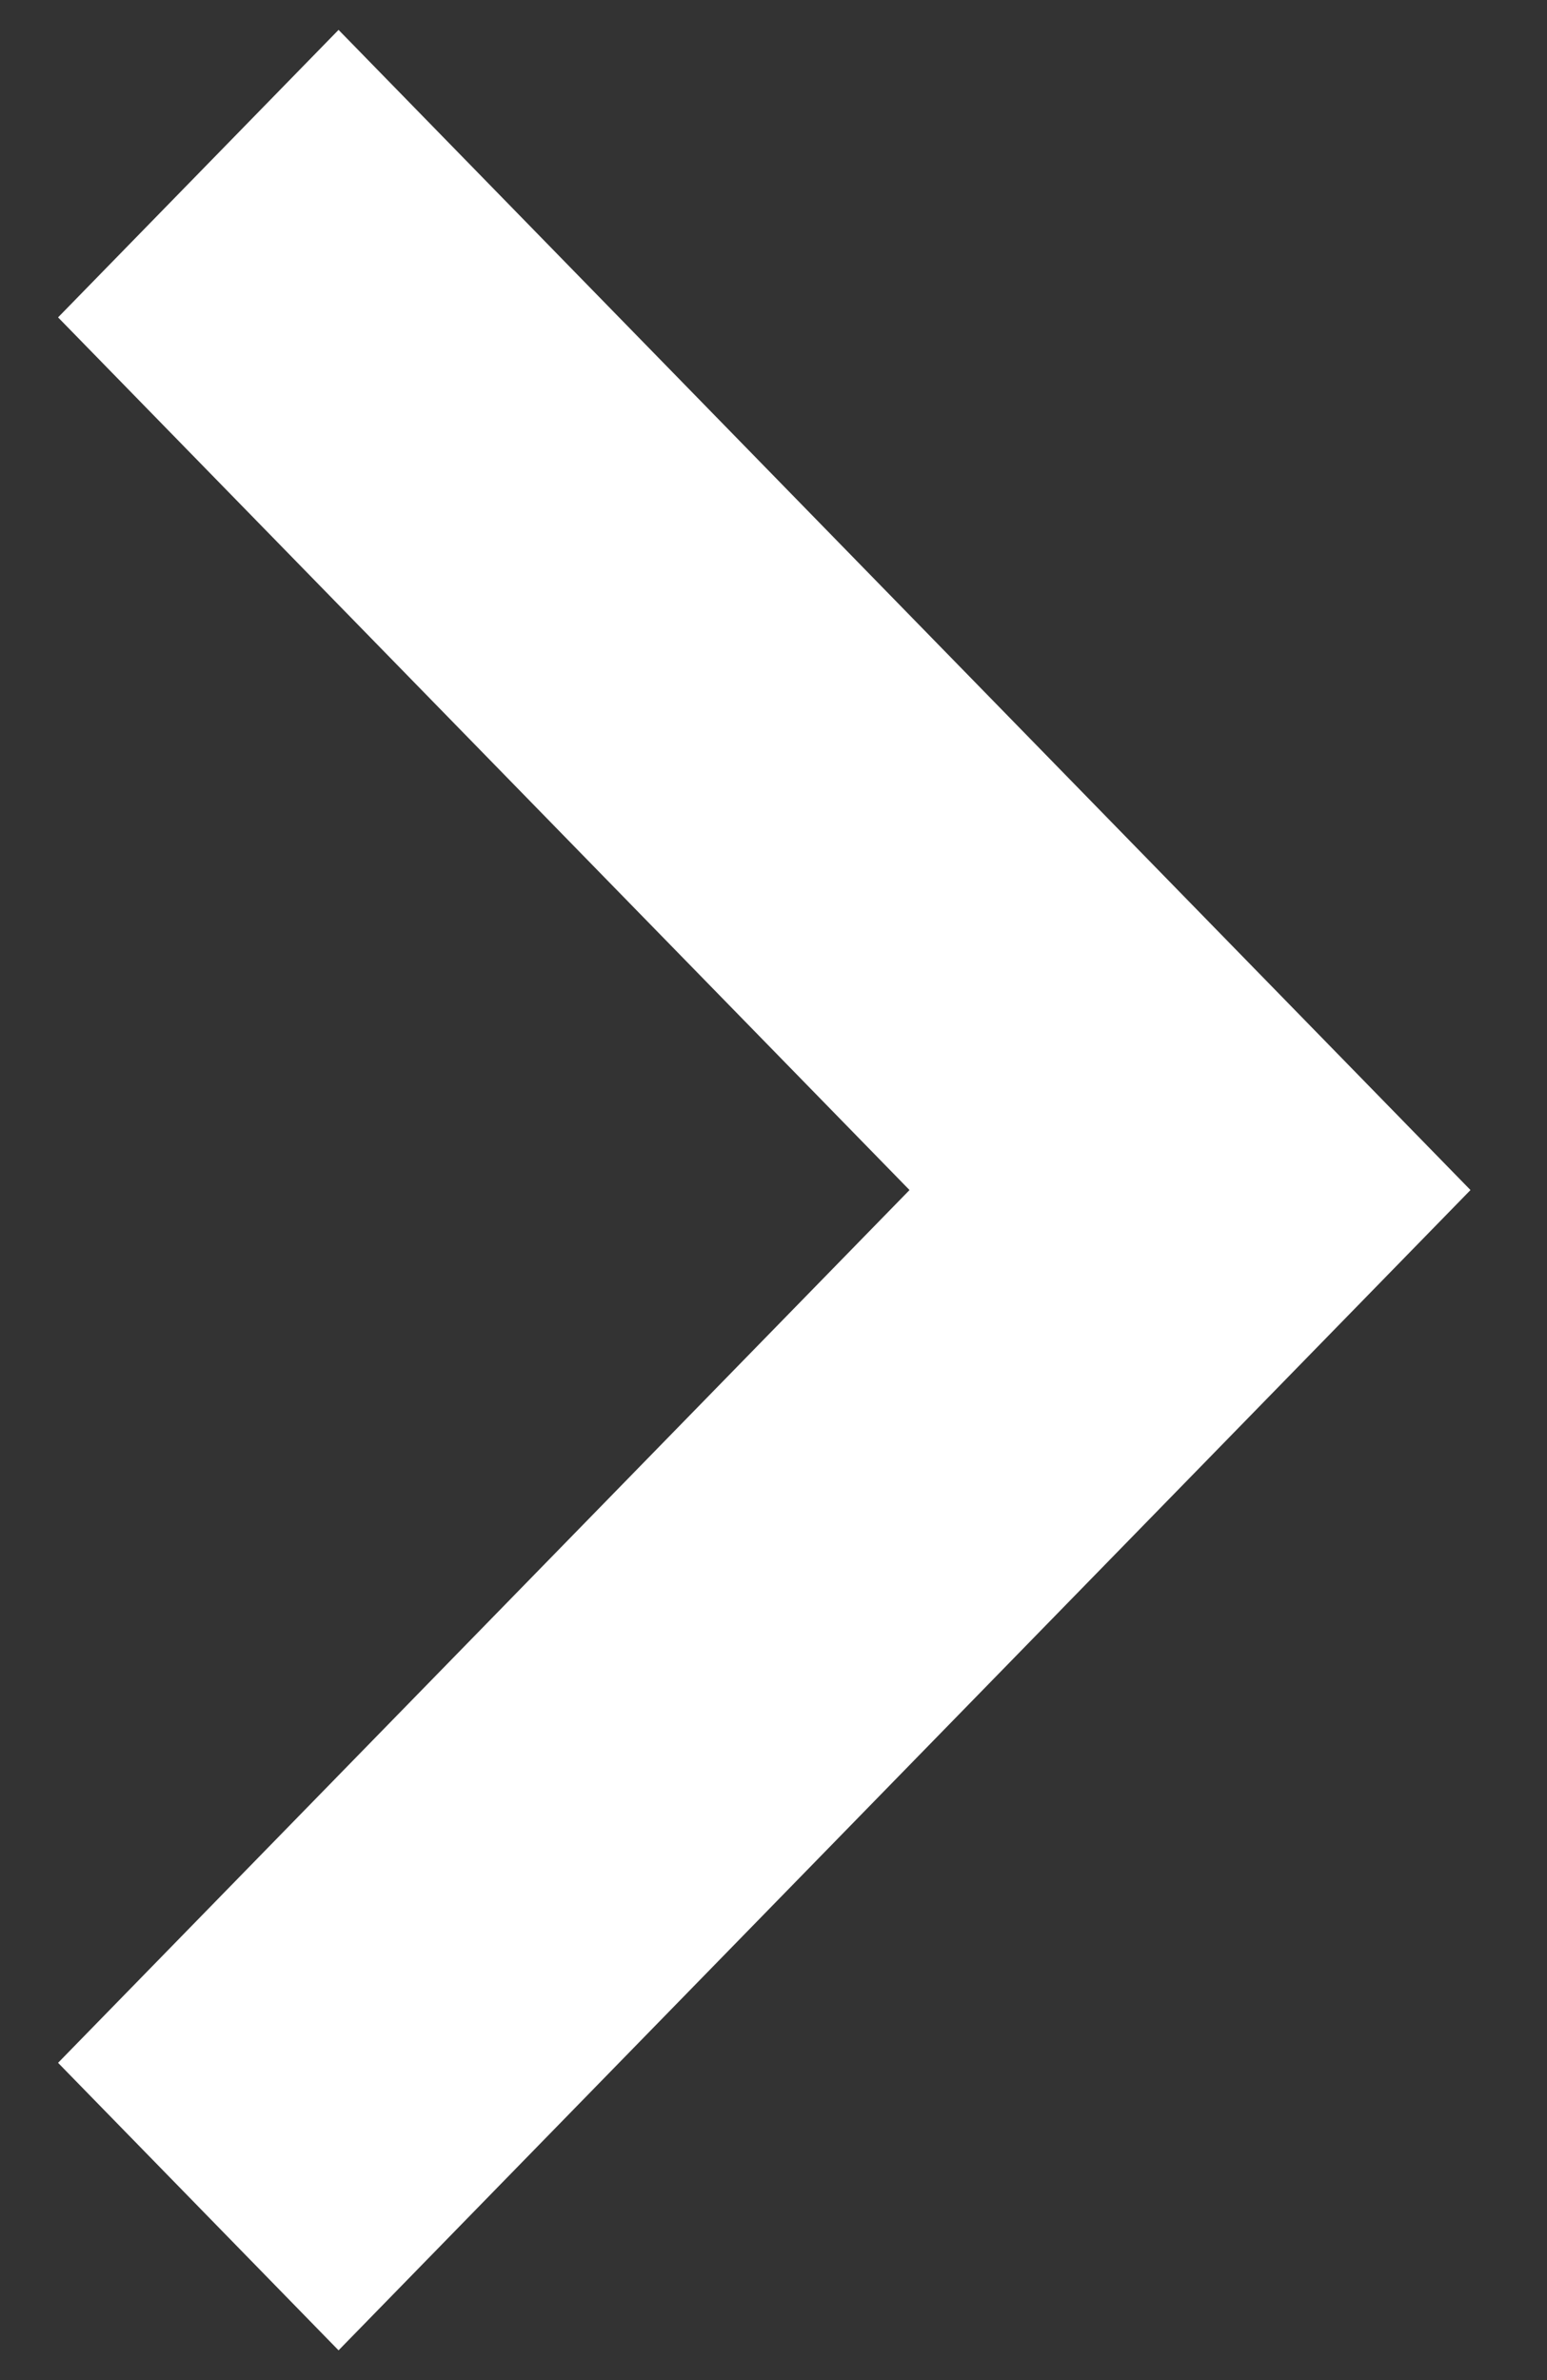
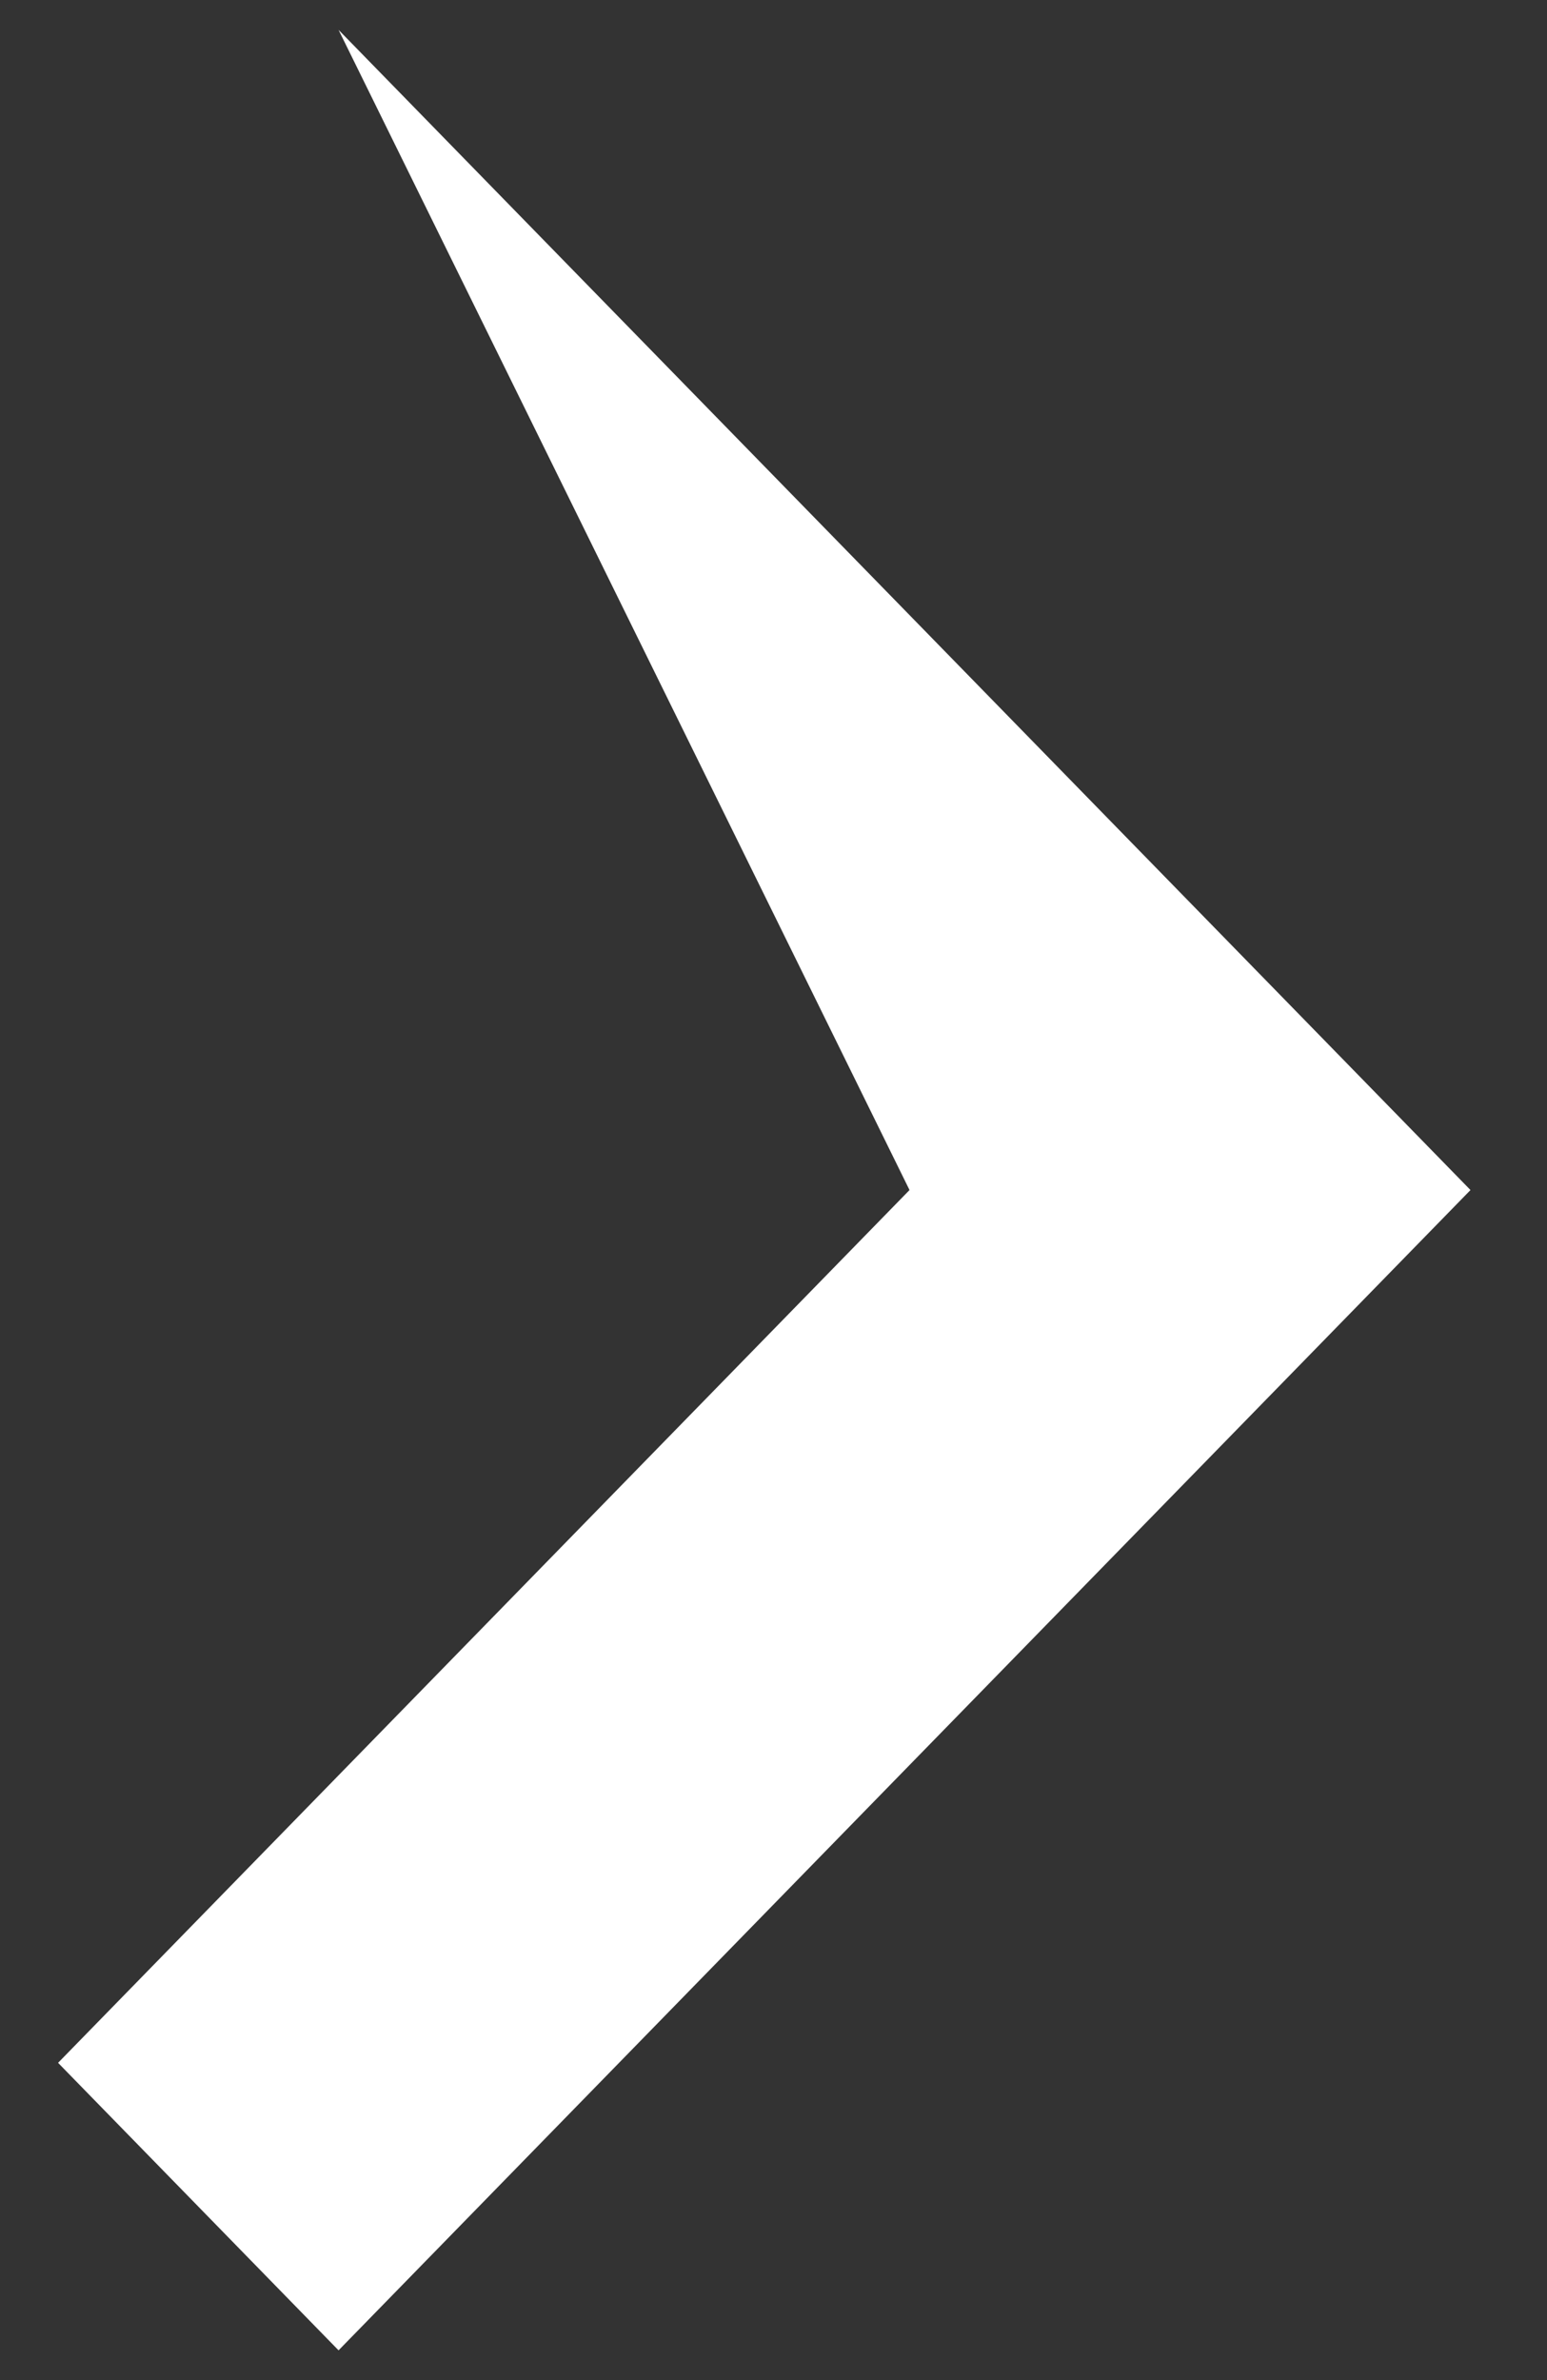
<svg xmlns="http://www.w3.org/2000/svg" width="13" height="20" viewBox="0 0 13 20" fill="none">
  <rect x="0" y="0" width="13" height="20" fill="#333333" stroke="none" />
-   <path d="M2.845 19.75L12.357 10L2.845 0.251L0.488 2.667L7.643 10L0.488 17.334L2.845 19.75Z" fill="white" />
+   <path d="M2.845 19.75L12.357 10L2.845 0.251L7.643 10L0.488 17.334L2.845 19.75Z" fill="white" />
</svg>